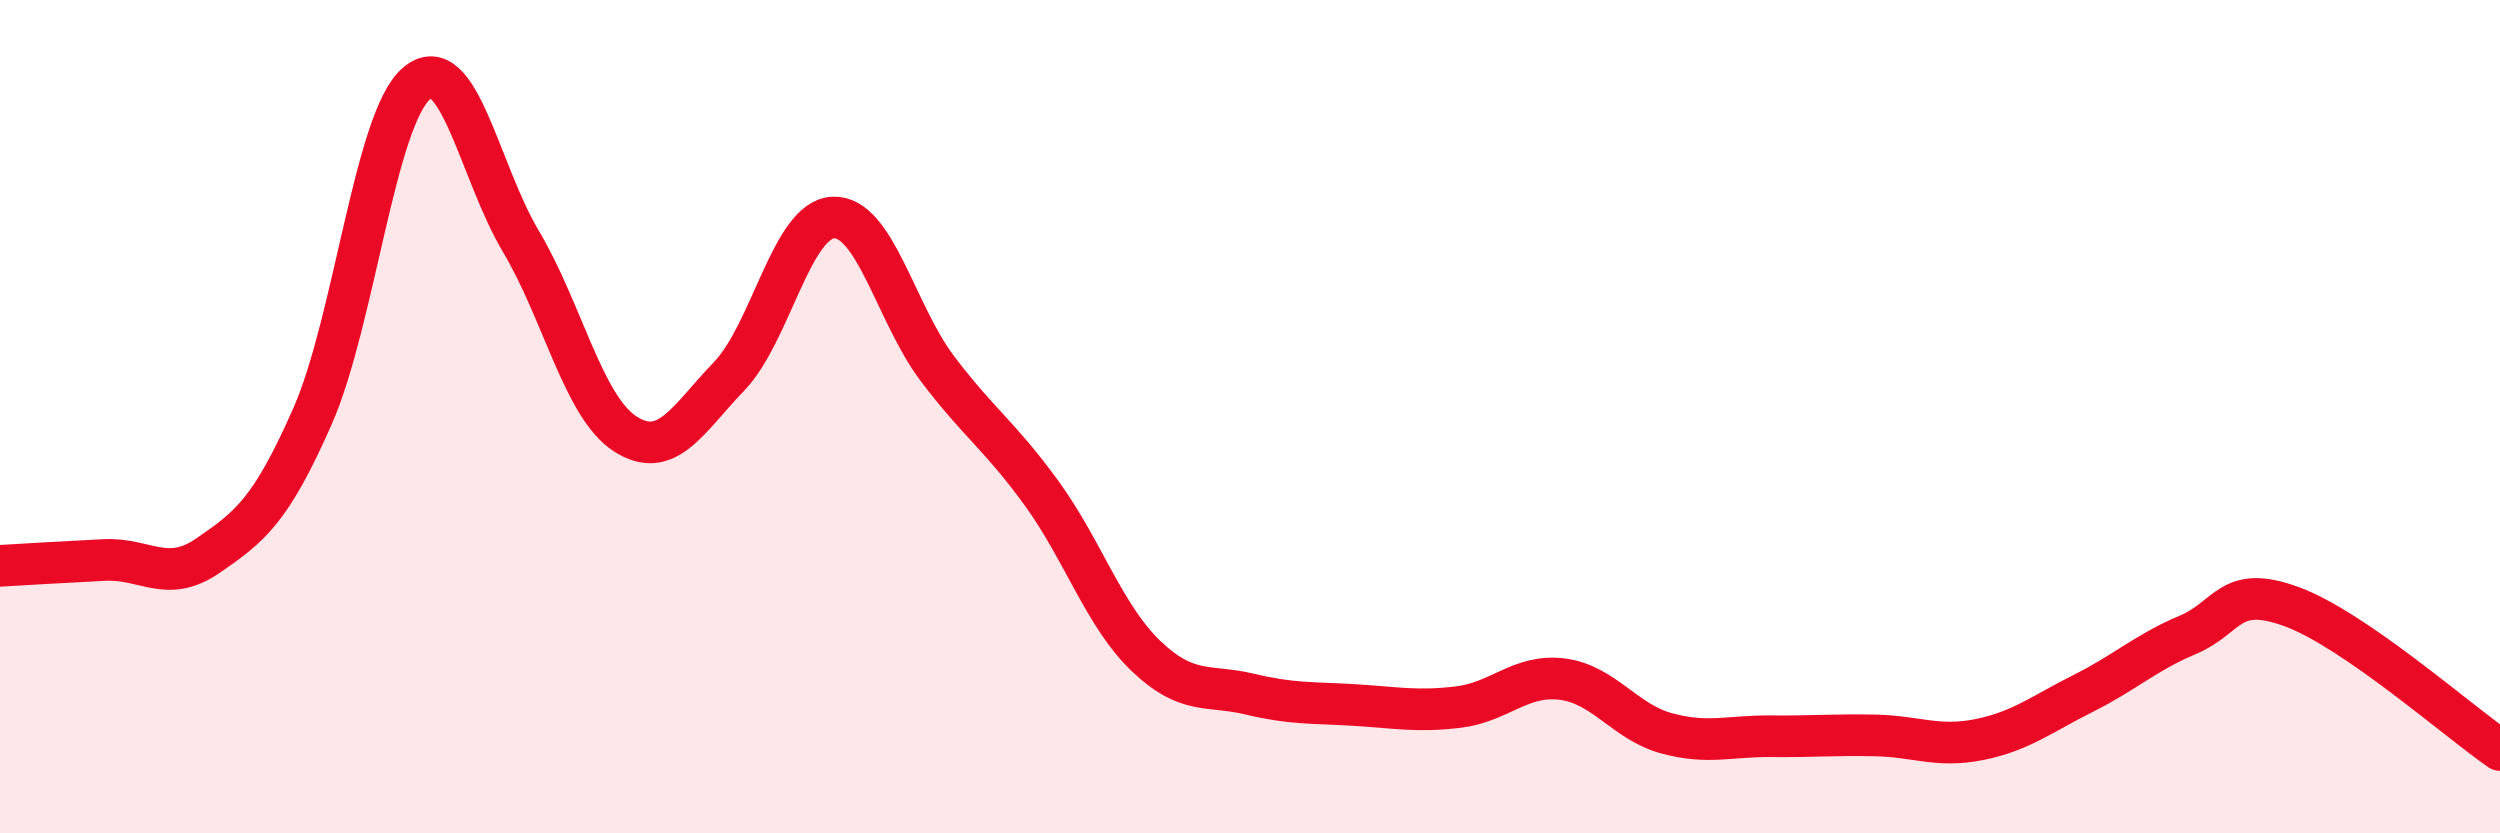
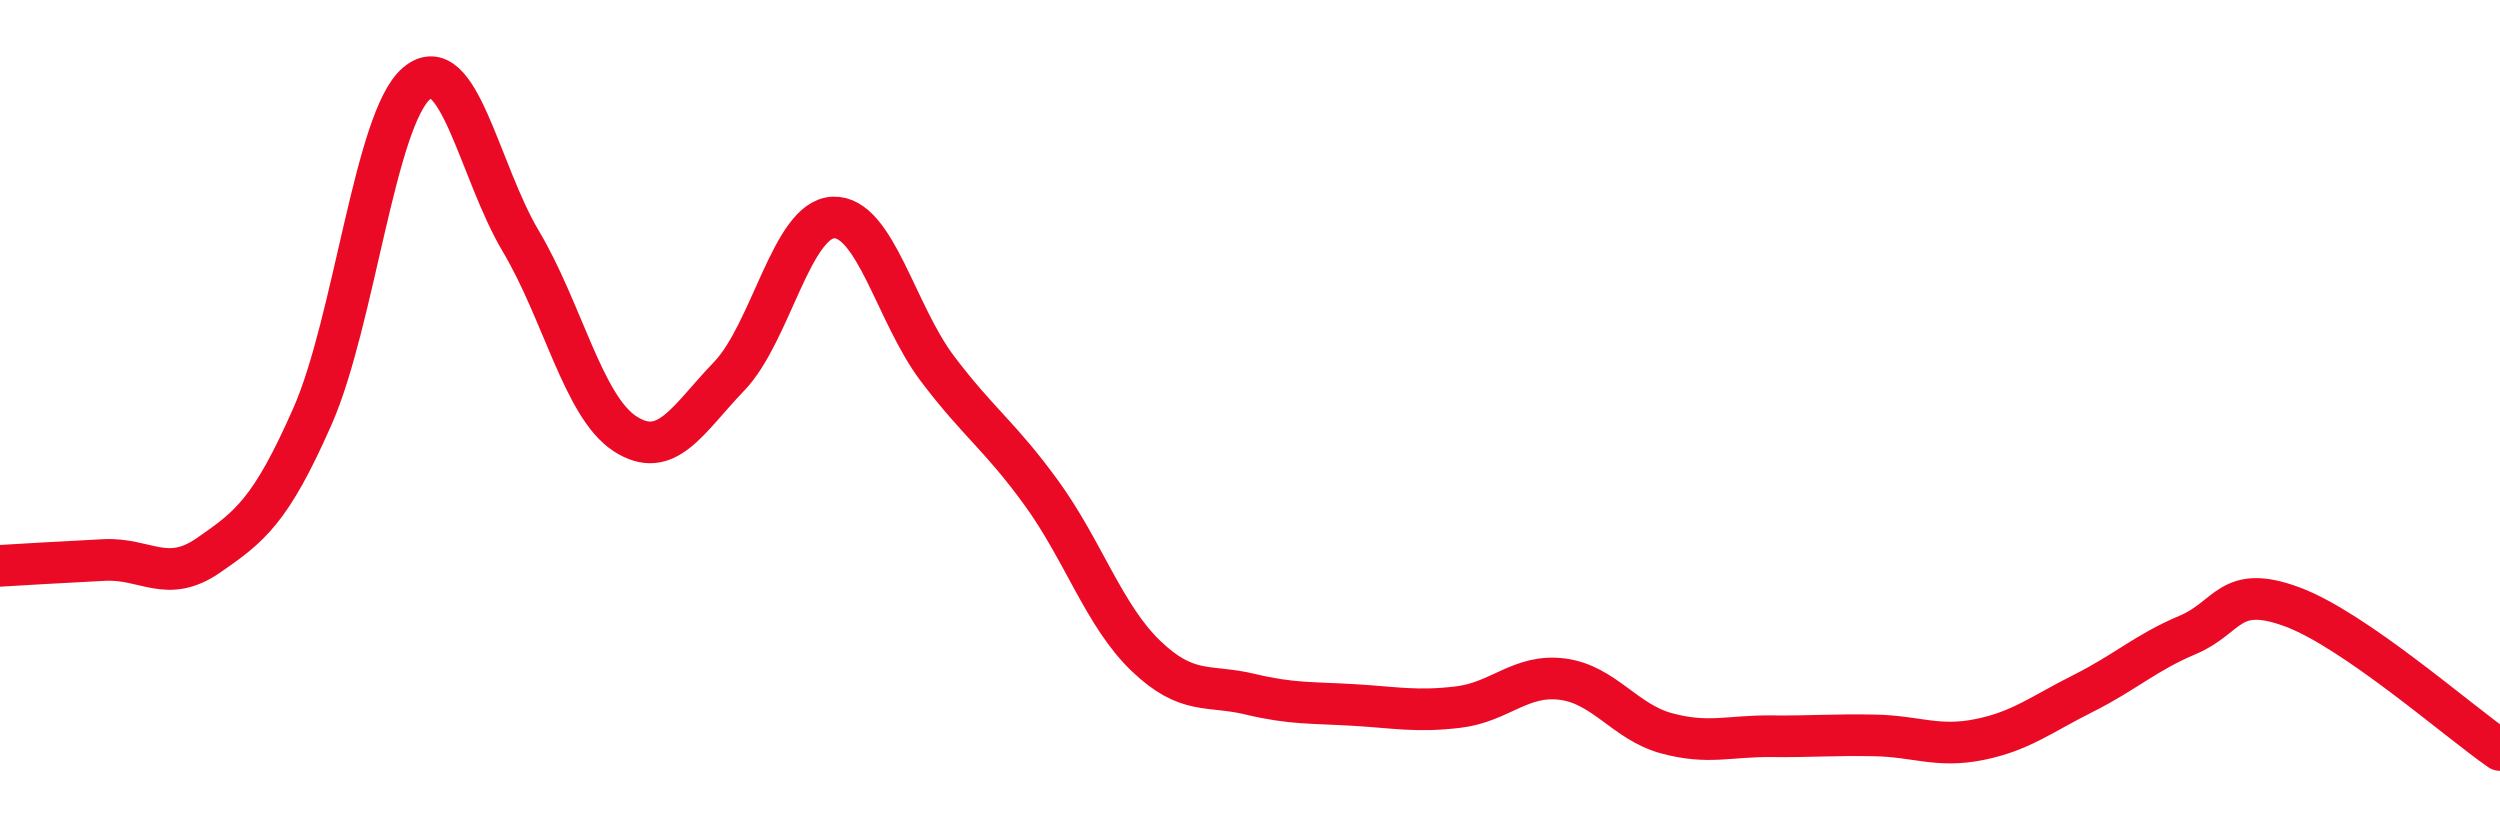
<svg xmlns="http://www.w3.org/2000/svg" width="60" height="20" viewBox="0 0 60 20">
-   <path d="M 0,13.58 C 0.5,13.55 1.5,13.49 2.5,13.44 C 3.5,13.39 4,14.02 5,13.33 C 6,12.64 6.5,12.26 7.5,9.99 C 8.5,7.72 9,2.84 10,2 C 11,1.16 11.5,4.11 12.5,5.79 C 13.5,7.47 14,9.76 15,10.41 C 16,11.06 16.5,10.07 17.5,9.03 C 18.5,7.99 19,5.26 20,5.22 C 21,5.18 21.5,7.53 22.5,8.85 C 23.5,10.17 24,10.46 25,11.84 C 26,13.22 26.5,14.78 27.5,15.74 C 28.5,16.7 29,16.42 30,16.66 C 31,16.9 31.5,16.86 32.5,16.92 C 33.5,16.98 34,17.09 35,16.97 C 36,16.85 36.5,16.17 37.5,16.3 C 38.5,16.43 39,17.33 40,17.6 C 41,17.87 41.5,17.66 42.5,17.67 C 43.5,17.68 44,17.63 45,17.65 C 46,17.67 46.5,17.95 47.5,17.75 C 48.5,17.55 49,17.14 50,16.64 C 51,16.14 51.5,15.66 52.5,15.24 C 53.5,14.82 53.5,14.01 55,14.56 C 56.5,15.11 59,17.31 60,18L60 20L0 20Z" fill="#EB0A25" opacity="0.1" stroke-linecap="round" stroke-linejoin="round" />
  <path d="M 0,13.58 C 0.5,13.55 1.5,13.49 2.5,13.44 C 3.5,13.39 4,14.02 5,13.33 C 6,12.64 6.5,12.26 7.5,9.99 C 8.5,7.72 9,2.84 10,2 C 11,1.16 11.5,4.11 12.5,5.79 C 13.5,7.47 14,9.76 15,10.41 C 16,11.06 16.5,10.07 17.5,9.03 C 18.5,7.99 19,5.26 20,5.22 C 21,5.18 21.5,7.53 22.5,8.85 C 23.5,10.17 24,10.46 25,11.84 C 26,13.22 26.5,14.78 27.5,15.74 C 28.5,16.7 29,16.42 30,16.66 C 31,16.9 31.5,16.86 32.5,16.92 C 33.5,16.98 34,17.09 35,16.97 C 36,16.85 36.5,16.17 37.5,16.3 C 38.5,16.43 39,17.33 40,17.6 C 41,17.87 41.5,17.66 42.5,17.67 C 43.5,17.68 44,17.63 45,17.65 C 46,17.67 46.5,17.95 47.5,17.75 C 48.5,17.55 49,17.14 50,16.64 C 51,16.14 51.5,15.66 52.5,15.24 C 53.5,14.82 53.5,14.01 55,14.56 C 56.5,15.11 59,17.31 60,18" stroke="#EB0A25" stroke-width="1" fill="none" stroke-linecap="round" stroke-linejoin="round" />
</svg>